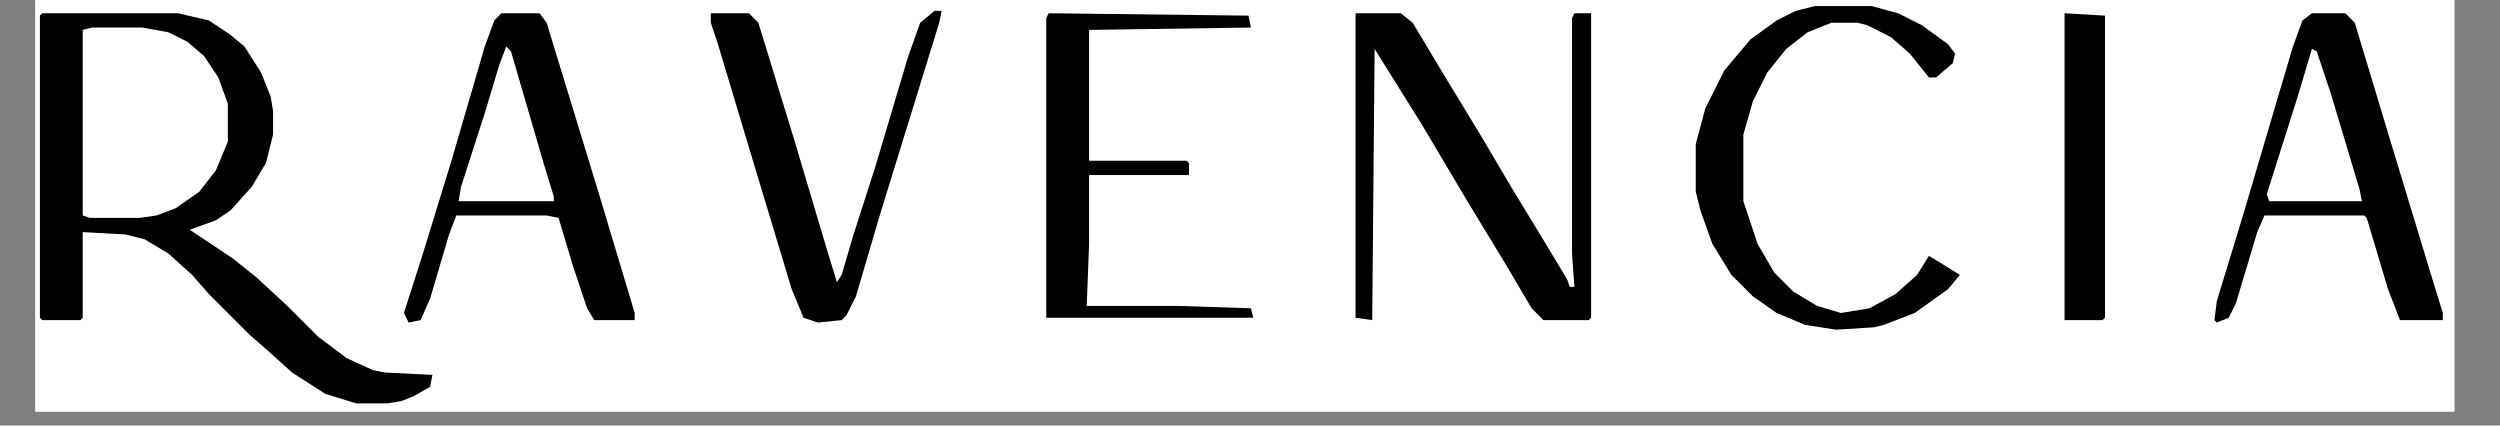
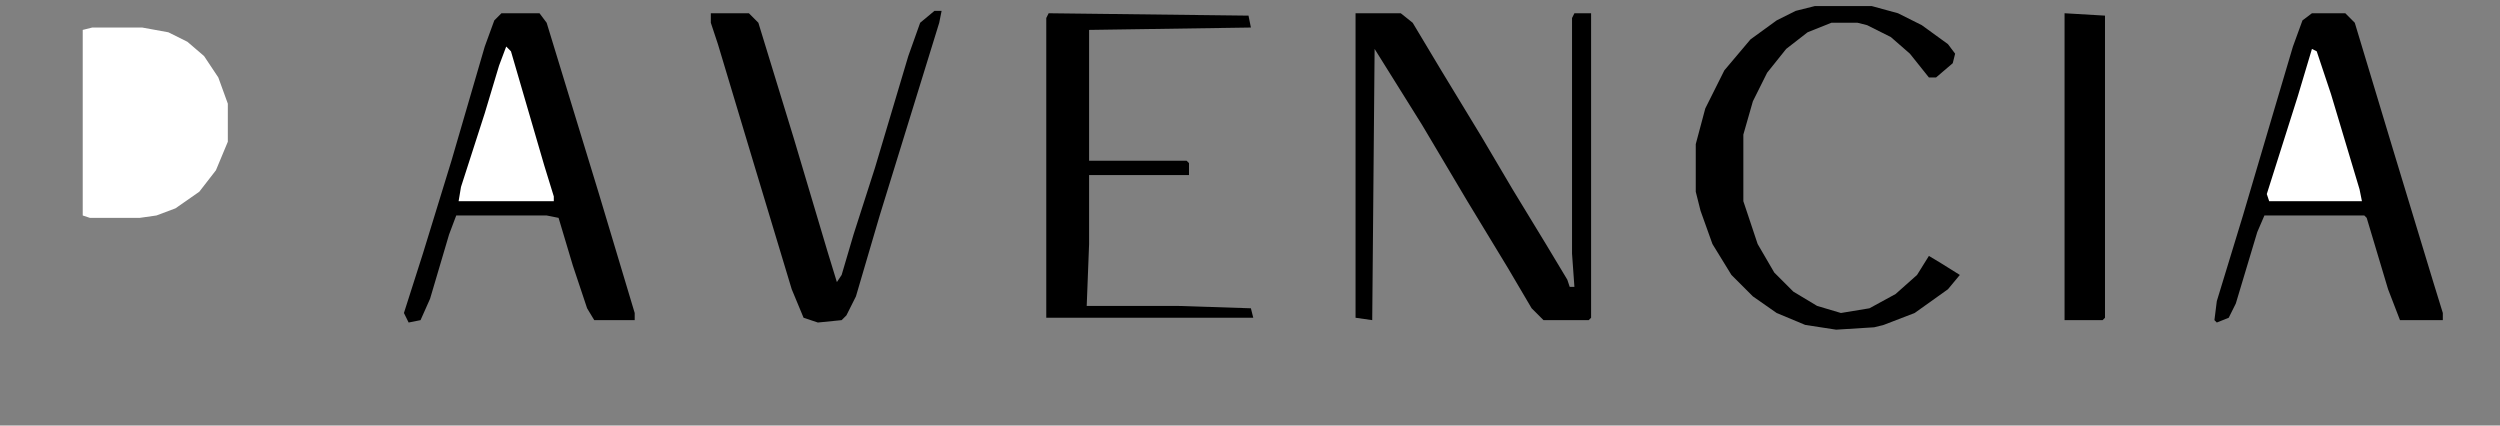
<svg xmlns="http://www.w3.org/2000/svg" width="235" zoomAndPan="magnify" viewBox="0 0 176.25 30" height="40" preserveAspectRatio="xMidYMid meet" version="1.0">
  <rect x="0" y="0" width="176.25" height="30" fill="#808080" stroke="none" />
  <defs>
    <clipPath id="8d69db0488">
-       <path d="M 2.48 0 L 173.043 0 L 173.043 29.031 L 2.48 29.031 Z M 2.48 0 " clip-rule="nonzero" />
-     </clipPath>
+       </clipPath>
    <clipPath id="b37d6ce306">
-       <path d="M 2.48 0 L 31 0 L 31 29 L 2.48 29 Z M 2.48 0 " clip-rule="nonzero" />
-     </clipPath>
+       </clipPath>
  </defs>
  <g clip-path="url(#8d69db0488)">
-     <rect x="-17.625" width="211.5" fill="#ffffff" y="-3" height="36" fill-opacity="1" />
-   </g>
+     </g>
  <g clip-path="url(#b37d6ce306)">
    <path fill="#000000" d="M 2.98 0.934 L 12.539 0.934 L 14.723 1.438 L 16.23 2.445 L 17.238 3.281 L 18.41 5.129 L 19.082 6.805 L 19.25 7.812 L 19.25 9.488 L 18.746 11.5 L 17.742 13.18 L 16.23 14.855 L 15.223 15.527 L 13.379 16.199 L 16.398 18.211 L 18.074 19.551 L 20.258 21.566 L 22.438 23.746 L 24.449 25.254 L 26.293 26.094 L 27.133 26.262 L 30.488 26.43 L 30.32 27.27 L 29.145 27.938 L 28.309 28.273 L 27.301 28.441 L 25.121 28.441 L 22.941 27.77 L 20.59 26.262 L 18.914 24.75 L 17.574 23.578 L 14.723 20.727 L 13.547 19.383 L 11.871 17.875 L 10.191 16.867 L 8.852 16.531 L 5.832 16.363 L 5.832 22.402 L 5.664 22.57 L 2.98 22.57 L 2.812 22.402 L 2.812 1.102 Z M 2.98 0.934 " fill-opacity="1" fill-rule="nonzero" />
  </g>
  <path fill="#000000" d="M 35.352 0.934 L 38.035 0.934 L 38.539 1.605 L 42.23 13.68 L 44.746 22.066 L 44.746 22.57 L 41.895 22.57 L 41.391 21.734 L 40.383 18.715 L 39.379 15.359 L 38.539 15.191 L 32.164 15.191 L 31.66 16.531 L 30.32 21.062 L 29.648 22.57 L 28.809 22.738 L 28.477 22.066 L 29.816 17.875 L 31.828 11.332 L 34.176 3.281 L 34.848 1.438 Z M 35.352 0.934 " fill-opacity="1" fill-rule="nonzero" />
  <path fill="#000000" d="M 162.992 0.934 L 165.344 0.934 L 166.012 1.605 L 168.695 10.496 L 171.547 19.887 L 172.219 22.066 L 172.219 22.57 L 169.199 22.57 L 168.359 20.391 L 166.852 15.359 L 166.684 15.191 L 159.641 15.191 L 159.137 16.363 L 157.625 21.398 L 157.125 22.402 L 156.285 22.738 L 156.117 22.57 L 156.285 21.23 L 158.129 15.191 L 160.309 7.812 L 161.652 3.281 L 162.324 1.438 Z M 162.992 0.934 " fill-opacity="1" fill-rule="nonzero" />
  <path fill="#000000" d="M 95.566 0.934 L 98.754 0.934 L 99.594 1.605 L 101.605 4.961 L 104.457 9.656 L 106.637 13.348 L 108.984 17.203 L 110.496 19.719 L 110.664 20.223 L 110.996 20.223 L 110.828 17.875 L 110.828 1.27 L 110.996 0.934 L 112.172 0.934 L 112.172 22.402 L 112.004 22.57 L 108.816 22.57 L 107.98 21.734 L 106.301 18.883 L 103.449 14.184 L 100.262 8.816 L 96.91 3.449 L 96.742 22.57 L 95.566 22.402 Z M 95.566 0.934 " fill-opacity="1" fill-rule="nonzero" />
  <path fill="#ffffff" d="M 6.504 1.941 L 10.023 1.941 L 11.871 2.277 L 13.211 2.945 L 14.387 3.953 L 15.391 5.461 L 16.062 7.309 L 16.062 9.992 L 15.223 12.004 L 14.051 13.516 L 12.371 14.688 L 11.031 15.191 L 9.855 15.359 L 6.336 15.359 L 5.832 15.191 L 5.832 2.109 Z M 6.504 1.941 " fill-opacity="1" fill-rule="nonzero" />
  <path fill="#000000" d="M 127.938 0.43 L 131.965 0.43 L 133.809 0.934 L 135.484 1.773 L 137.332 3.113 L 137.836 3.785 L 137.668 4.457 L 136.492 5.461 L 135.988 5.461 L 134.648 3.785 L 133.305 2.613 L 131.629 1.773 L 130.957 1.605 L 129.113 1.605 L 127.434 2.277 L 125.926 3.449 L 124.582 5.129 L 123.578 7.141 L 122.906 9.488 L 122.906 14.184 L 123.914 17.203 L 125.086 19.215 L 126.43 20.559 L 128.105 21.566 L 129.785 22.066 L 131.797 21.734 L 133.641 20.727 L 135.152 19.383 L 135.988 18.043 L 136.828 18.547 L 138.168 19.383 L 137.332 20.391 L 134.984 22.066 L 132.801 22.906 L 132.133 23.074 L 129.449 23.242 L 127.266 22.906 L 125.254 22.066 L 123.578 20.895 L 122.066 19.383 L 120.727 17.203 L 119.887 14.855 L 119.551 13.516 L 119.551 10.16 L 120.223 7.645 L 121.566 4.961 L 123.41 2.777 L 125.254 1.438 L 126.598 0.766 Z M 127.938 0.43 " fill-opacity="1" fill-rule="nonzero" />
  <path fill="#000000" d="M 65.879 0.766 L 66.383 0.766 L 66.215 1.605 L 62.02 15.191 L 60.344 20.895 L 59.672 22.234 L 59.336 22.57 L 57.66 22.738 L 56.652 22.402 L 55.816 20.391 L 53.133 11.5 L 50.613 3.113 L 50.113 1.605 L 50.113 0.934 L 52.797 0.934 L 53.465 1.605 L 55.984 9.824 L 58.332 17.707 L 59 19.887 L 59.336 19.383 L 60.176 16.531 L 61.684 11.836 L 64.035 3.953 L 64.871 1.605 Z M 65.879 0.766 " fill-opacity="1" fill-rule="nonzero" />
  <path fill="#000000" d="M 73.93 0.934 L 88.02 1.102 L 88.188 1.941 L 76.781 2.109 L 76.781 11.332 L 83.656 11.332 L 83.824 11.5 L 83.824 12.34 L 76.781 12.34 L 76.781 17.203 L 76.613 21.566 L 82.988 21.566 L 88.188 21.734 L 88.355 22.402 L 73.762 22.402 L 73.762 1.27 Z M 73.93 0.934 " fill-opacity="1" fill-rule="nonzero" />
  <path fill="#000000" d="M 145.551 0.934 L 148.402 1.102 L 148.402 22.402 L 148.234 22.57 L 145.551 22.57 Z M 145.551 0.934 " fill-opacity="1" fill-rule="nonzero" />
  <path fill="#ffffff" d="M 162.992 3.449 L 163.328 3.617 L 164.336 6.637 L 166.348 13.348 L 166.516 14.184 L 159.977 14.184 L 159.809 13.68 L 161.988 6.805 Z M 162.992 3.449 " fill-opacity="1" fill-rule="nonzero" />
  <path fill="#ffffff" d="M 35.688 3.281 L 36.023 3.617 L 38.371 11.668 L 39.043 13.848 L 39.043 14.184 L 32.332 14.184 L 32.5 13.18 L 34.176 7.98 L 35.184 4.625 Z M 35.688 3.281 " fill-opacity="1" fill-rule="nonzero" />
</svg>